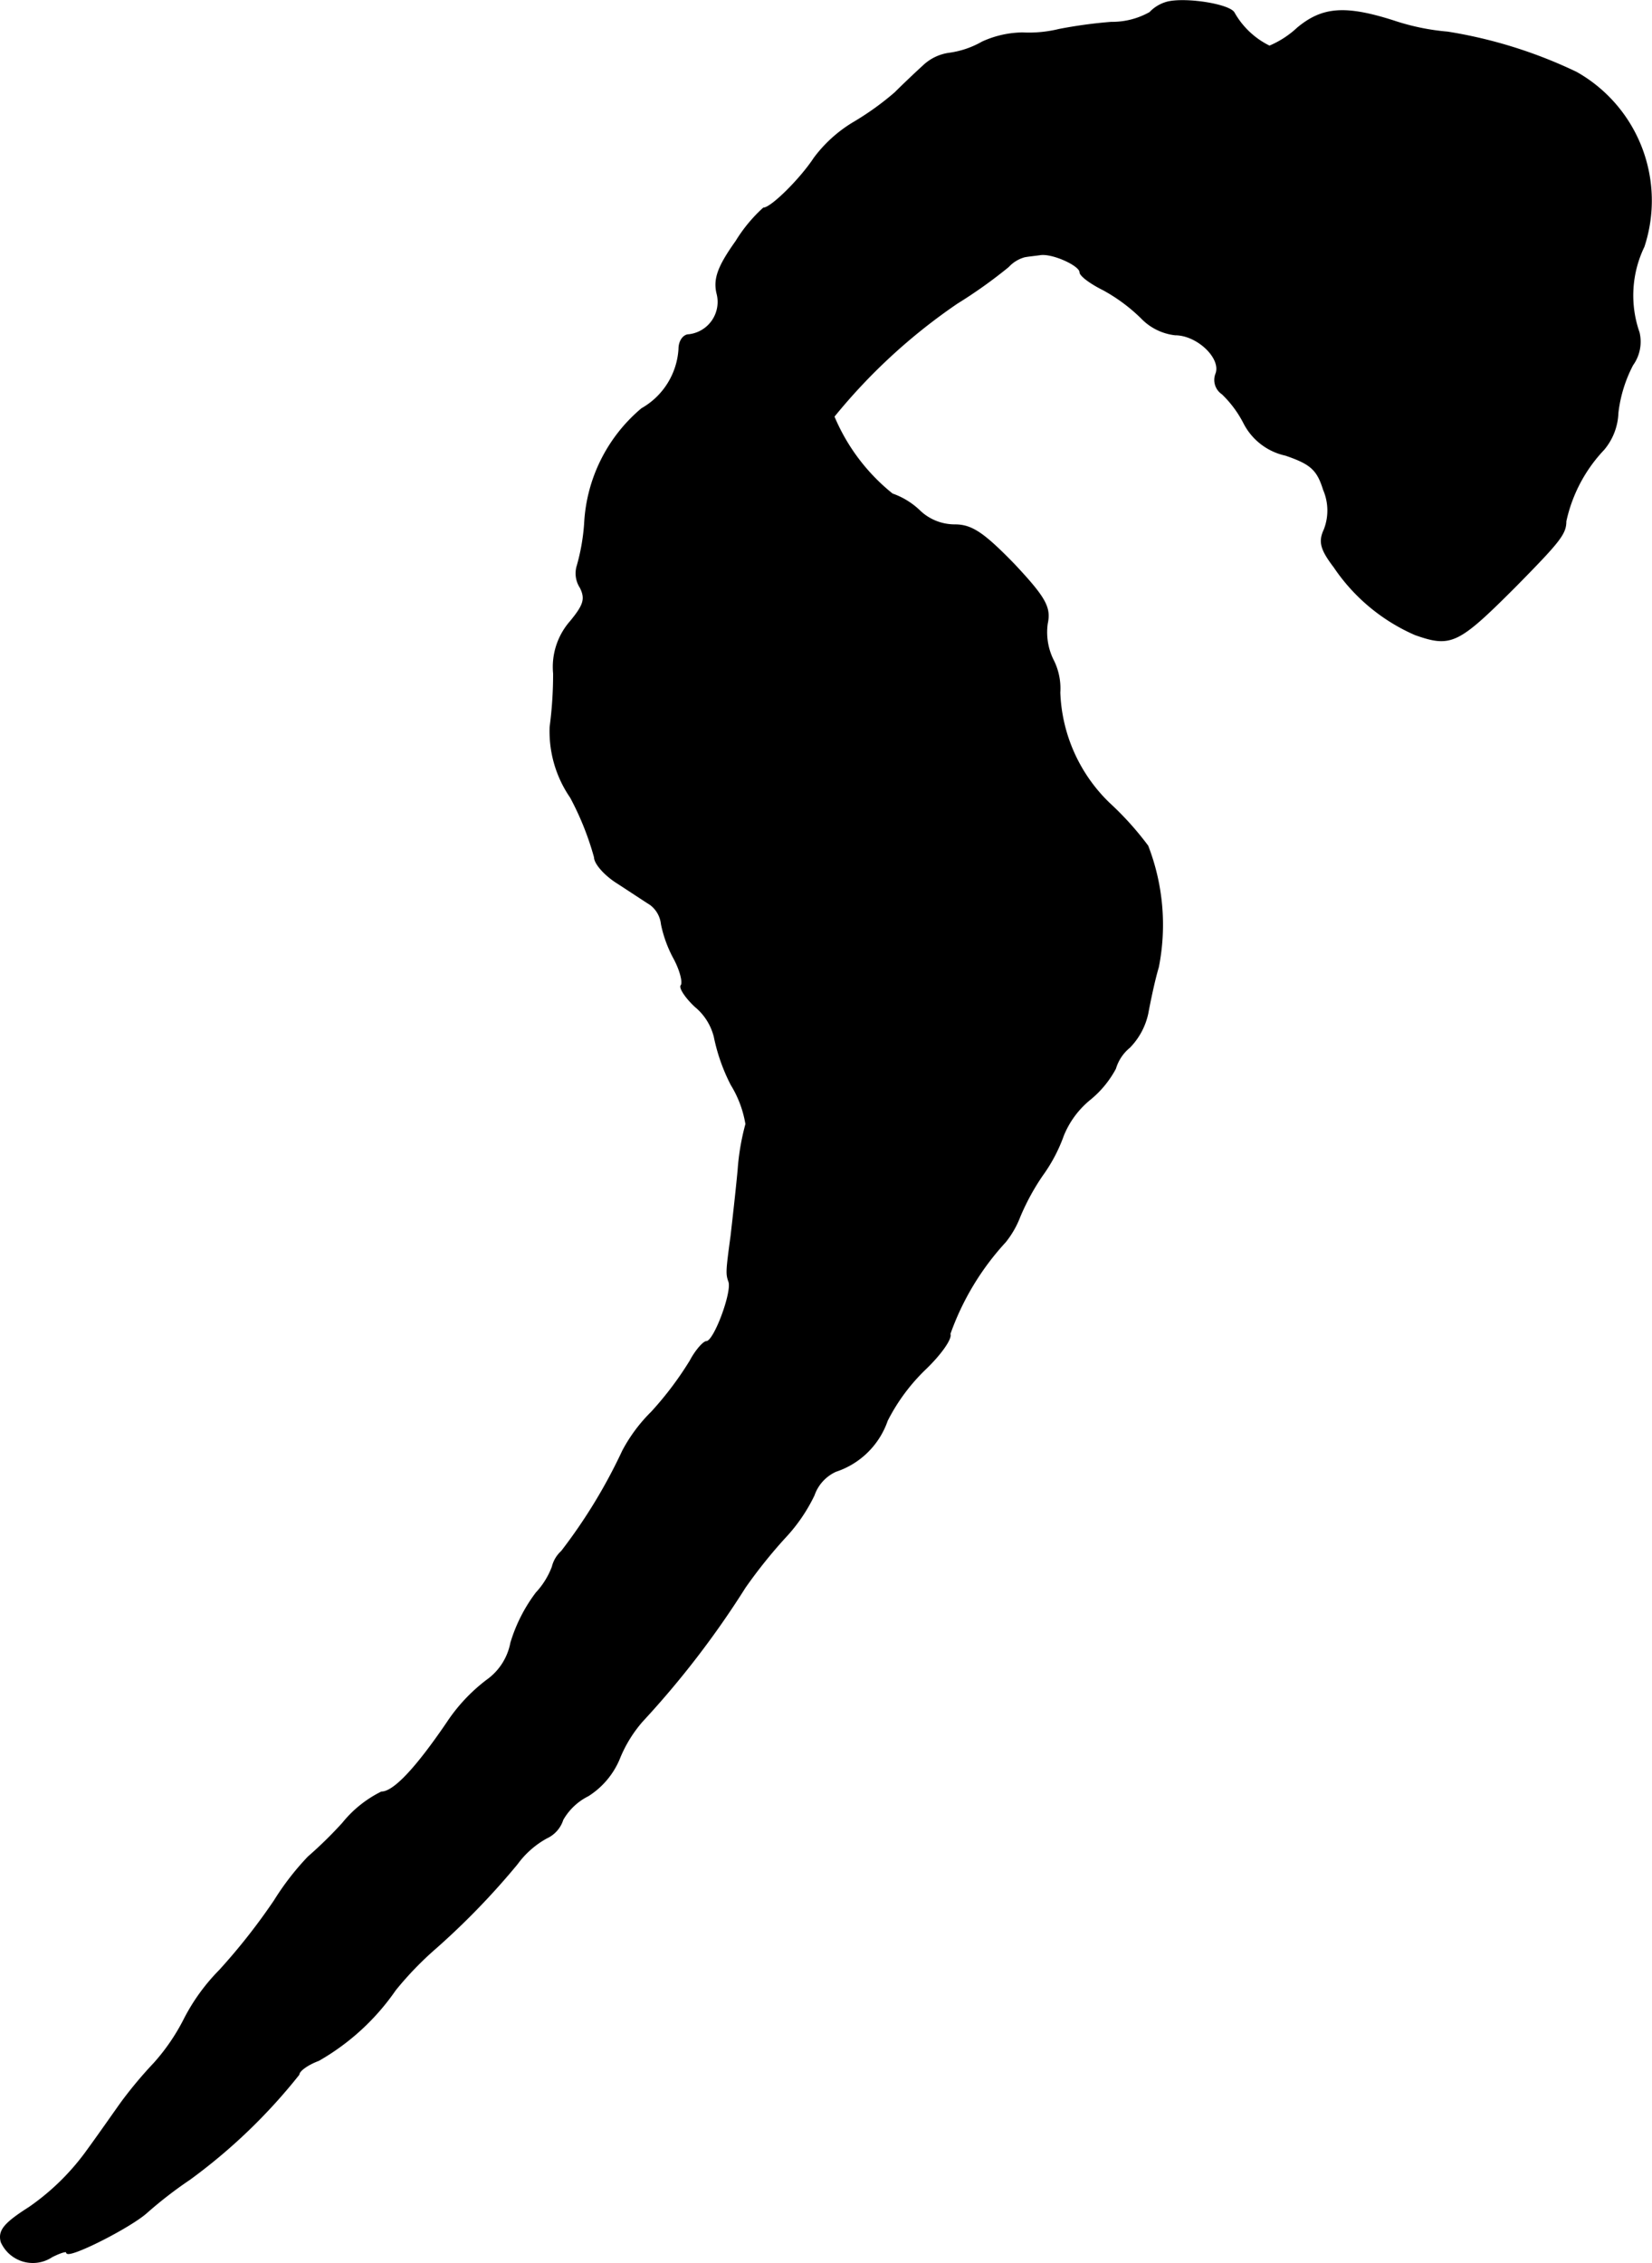
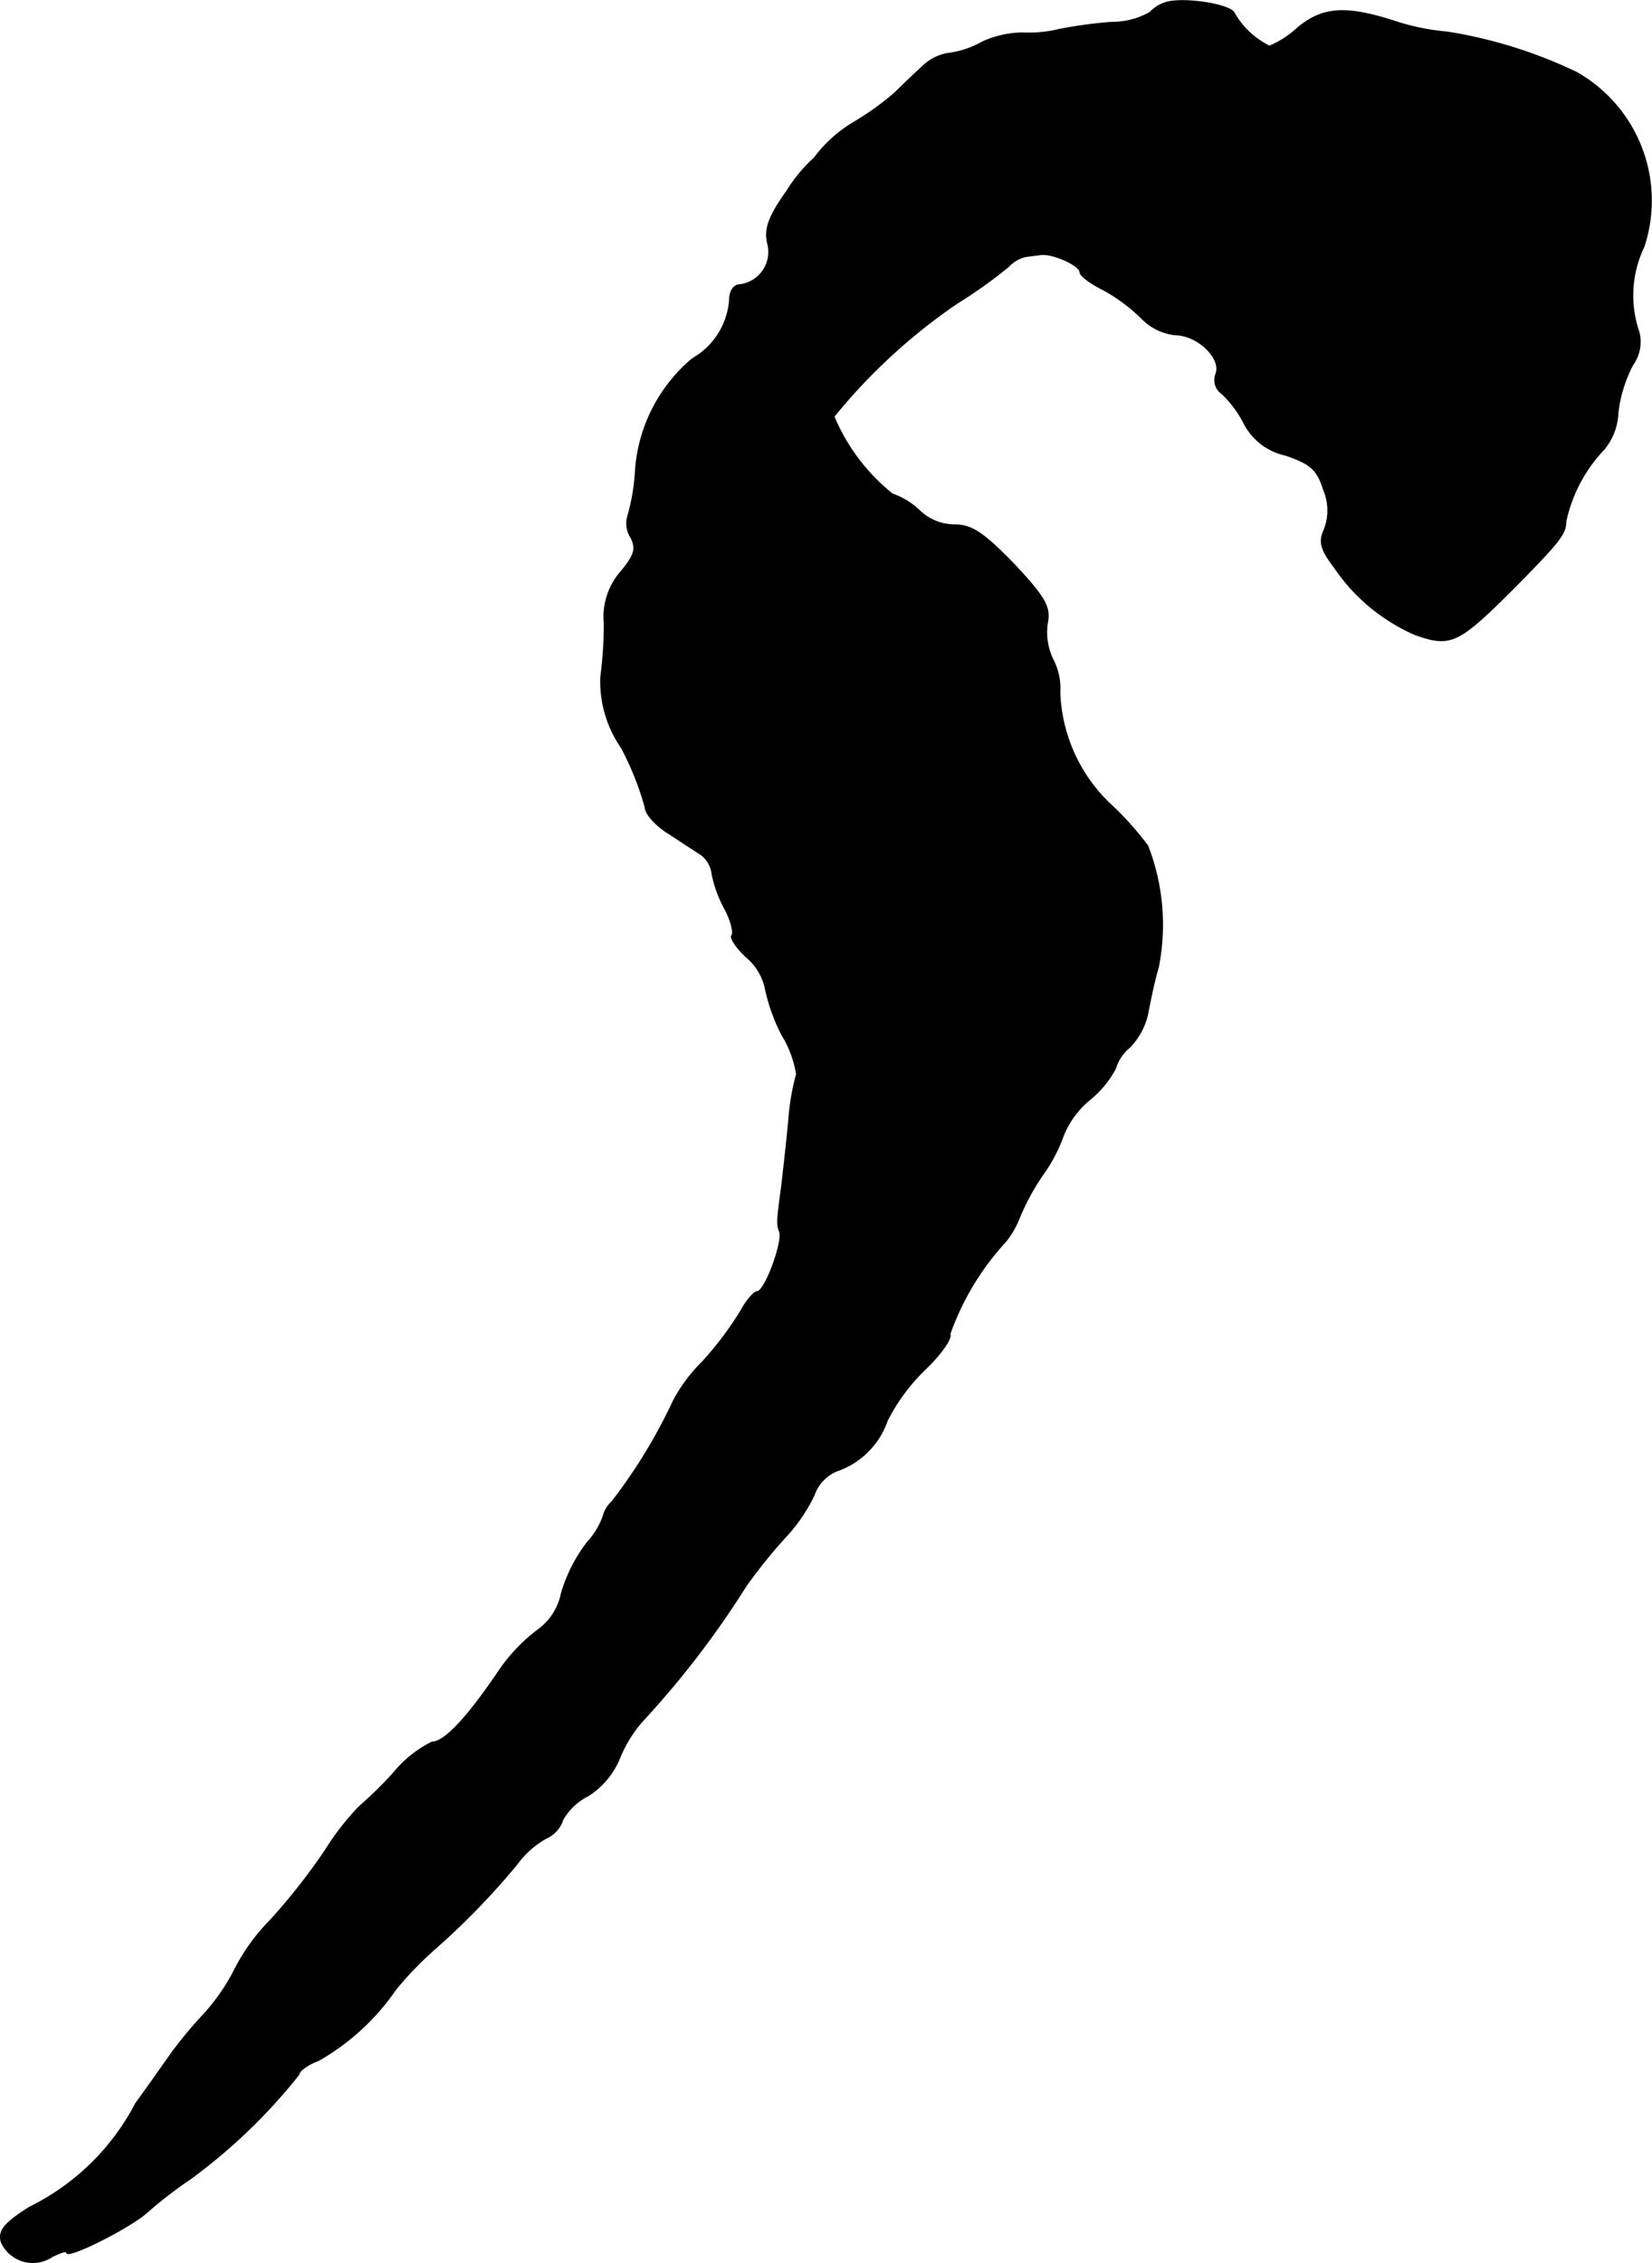
<svg xmlns="http://www.w3.org/2000/svg" version="1.1" width="5.015mm" height="6.869mm" viewBox="0 0 14.217 19.471">
  <defs>
    <style type="text/css">
      .a {
        stroke: #000;
        stroke-linecap: round;
        stroke-linejoin: round;
        stroke-width: 0.01px;
      }
    </style>
  </defs>
-   <path class="a" d="M10.053.016a.317.317,0,0,0-.157.091.661.661,0,0,1-.333.085,4.056,4.056,0,0,0-.448.061,1.092,1.092,0,0,1-.315.03A.857.857,0,0,0,8.454.361.785.785,0,0,1,8.169.458a.401.401,0,0,0-.218.103c-.067.061-.176.164-.248.236a2.472,2.472,0,0,1-.363.26,1.172,1.172,0,0,0-.333.303c-.115.176-.369.43-.436.43a1.299,1.299,0,0,0-.236.285c-.151.212-.194.321-.164.448a.285.285,0,0,1-.242.357c-.048,0-.085.055-.085.121a.635.635,0,0,1-.321.515,1.381,1.381,0,0,0-.491.987,1.764,1.764,0,0,1-.067.376.224.224,0,0,0,.03.176c.048.097.03.151-.085.291a.593.593,0,0,0-.145.448,3.452,3.452,0,0,1-.03.46,1.001,1.001,0,0,0,.176.606,2.497,2.497,0,0,1,.206.515c0,.055.091.157.2.224.103.067.23.151.279.182a.242.242,0,0,1,.097.17,1.066,1.066,0,0,0,.109.297c.055.103.079.206.061.23-.018.018.036.103.121.182a.491.491,0,0,1,.164.26,1.601,1.601,0,0,0,.145.412.935.935,0,0,1,.127.339,2.038,2.038,0,0,0-.067.394c-.018.194-.048.454-.061.569-.042.309-.042.327-.018.394.03.091-.127.515-.194.515-.024,0-.091.073-.139.164a2.884,2.884,0,0,1-.333.442,1.375,1.375,0,0,0-.248.333,4.609,4.609,0,0,1-.527.866.263.263,0,0,0-.079.133.682.682,0,0,1-.139.224,1.365,1.365,0,0,0-.218.43.511.511,0,0,1-.206.321,1.487,1.487,0,0,0-.345.369c-.273.4-.46.594-.563.594a.995.995,0,0,0-.333.267,3.533,3.533,0,0,1-.297.291,2.321,2.321,0,0,0-.291.376,5.315,5.315,0,0,1-.472.6,1.702,1.702,0,0,0-.309.43,1.755,1.755,0,0,1-.254.369,3.679,3.679,0,0,0-.279.333c-.061.085-.2.285-.315.442A2.053,2.053,0,0,1,.253,18.992c-.218.139-.267.2-.242.297a.297.297,0,0,0,.436.127C.519,19.38.574,19.362.574,19.38c0,.061.551-.218.69-.345a3.614,3.614,0,0,1,.369-.285,4.835,4.835,0,0,0,.939-.902c0-.03.073-.085.17-.121a2.015,2.015,0,0,0,.66-.606,2.865,2.865,0,0,1,.351-.363,6.408,6.408,0,0,0,.697-.721.779.779,0,0,1,.254-.224.259.259,0,0,0,.139-.157.516.516,0,0,1,.218-.206.691.691,0,0,0,.267-.315,1.131,1.131,0,0,1,.2-.327,7.846,7.846,0,0,0,.884-1.151,4.332,4.332,0,0,1,.339-.424,1.448,1.448,0,0,0,.254-.369.353.353,0,0,1,.188-.206.699.699,0,0,0,.442-.436,1.654,1.654,0,0,1,.327-.442c.139-.133.23-.267.212-.303a2.301,2.301,0,0,1,.478-.793A.806.806,0,0,0,8.775,10.47a1.986,1.986,0,0,1,.194-.357,1.373,1.373,0,0,0,.182-.345.777.777,0,0,1,.236-.315.875.875,0,0,0,.212-.26.372.372,0,0,1,.121-.182.596.596,0,0,0,.157-.291c.018-.097.055-.279.091-.4a1.878,1.878,0,0,0-.091-1.042,2.656,2.656,0,0,0-.333-.369,1.395,1.395,0,0,1-.424-.951A.539.539,0,0,0,9.06,5.673a.54.54,0,0,1-.048-.309c.03-.139-.018-.224-.285-.509-.26-.267-.363-.339-.509-.339A.438.438,0,0,1,7.921,4.401a.649.649,0,0,0-.242-.151A1.693,1.693,0,0,1,7.176,3.583a4.969,4.969,0,0,1,1.06-.975,4.144,4.144,0,0,0,.442-.315.296.296,0,0,1,.139-.085c.03-.006.091-.012.133-.018.103-.018.345.091.345.151,0,.03.091.097.2.151a1.479,1.479,0,0,1,.327.242.477.477,0,0,0,.291.145c.194,0,.406.206.351.339a.144.144,0,0,0,.055.17.95.95,0,0,1,.188.254.528.528,0,0,0,.357.273c.212.073.273.121.327.297a.453.453,0,0,1,.006.345c-.048.103-.03.17.085.321a1.62,1.62,0,0,0,.697.581c.309.109.369.079.86-.412.382-.388.436-.454.436-.563a1.297,1.297,0,0,1,.327-.618.517.517,0,0,0,.121-.315,1.18,1.18,0,0,1,.127-.412.342.342,0,0,0,.055-.279.966.966,0,0,1,.042-.739A1.266,1.266,0,0,0,13.566.622,4.034,4.034,0,0,0,12.458.276,1.993,1.993,0,0,1,11.991.179c-.418-.133-.612-.115-.824.061a.822.822,0,0,1-.242.157A.707.707,0,0,1,10.622.113C10.592.04,10.217-.02,10.053.016Z" />
+   <path class="a" d="M10.053.016a.317.317,0,0,0-.157.091.661.661,0,0,1-.333.085,4.056,4.056,0,0,0-.448.061,1.092,1.092,0,0,1-.315.03A.857.857,0,0,0,8.454.361.785.785,0,0,1,8.169.458a.401.401,0,0,0-.218.103c-.067.061-.176.164-.248.236a2.472,2.472,0,0,1-.363.26,1.172,1.172,0,0,0-.333.303a1.299,1.299,0,0,0-.236.285c-.151.212-.194.321-.164.448a.285.285,0,0,1-.242.357c-.048,0-.085.055-.085.121a.635.635,0,0,1-.321.515,1.381,1.381,0,0,0-.491.987,1.764,1.764,0,0,1-.067.376.224.224,0,0,0,.03.176c.048.097.03.151-.085.291a.593.593,0,0,0-.145.448,3.452,3.452,0,0,1-.03.46,1.001,1.001,0,0,0,.176.606,2.497,2.497,0,0,1,.206.515c0,.055.091.157.2.224.103.067.23.151.279.182a.242.242,0,0,1,.097.17,1.066,1.066,0,0,0,.109.297c.055.103.079.206.061.23-.018.018.036.103.121.182a.491.491,0,0,1,.164.26,1.601,1.601,0,0,0,.145.412.935.935,0,0,1,.127.339,2.038,2.038,0,0,0-.067.394c-.018.194-.048.454-.061.569-.042.309-.042.327-.018.394.03.091-.127.515-.194.515-.024,0-.091.073-.139.164a2.884,2.884,0,0,1-.333.442,1.375,1.375,0,0,0-.248.333,4.609,4.609,0,0,1-.527.866.263.263,0,0,0-.079.133.682.682,0,0,1-.139.224,1.365,1.365,0,0,0-.218.43.511.511,0,0,1-.206.321,1.487,1.487,0,0,0-.345.369c-.273.4-.46.594-.563.594a.995.995,0,0,0-.333.267,3.533,3.533,0,0,1-.297.291,2.321,2.321,0,0,0-.291.376,5.315,5.315,0,0,1-.472.6,1.702,1.702,0,0,0-.309.43,1.755,1.755,0,0,1-.254.369,3.679,3.679,0,0,0-.279.333c-.061.085-.2.285-.315.442A2.053,2.053,0,0,1,.253,18.992c-.218.139-.267.2-.242.297a.297.297,0,0,0,.436.127C.519,19.38.574,19.362.574,19.38c0,.061.551-.218.69-.345a3.614,3.614,0,0,1,.369-.285,4.835,4.835,0,0,0,.939-.902c0-.03.073-.085.17-.121a2.015,2.015,0,0,0,.66-.606,2.865,2.865,0,0,1,.351-.363,6.408,6.408,0,0,0,.697-.721.779.779,0,0,1,.254-.224.259.259,0,0,0,.139-.157.516.516,0,0,1,.218-.206.691.691,0,0,0,.267-.315,1.131,1.131,0,0,1,.2-.327,7.846,7.846,0,0,0,.884-1.151,4.332,4.332,0,0,1,.339-.424,1.448,1.448,0,0,0,.254-.369.353.353,0,0,1,.188-.206.699.699,0,0,0,.442-.436,1.654,1.654,0,0,1,.327-.442c.139-.133.23-.267.212-.303a2.301,2.301,0,0,1,.478-.793A.806.806,0,0,0,8.775,10.47a1.986,1.986,0,0,1,.194-.357,1.373,1.373,0,0,0,.182-.345.777.777,0,0,1,.236-.315.875.875,0,0,0,.212-.26.372.372,0,0,1,.121-.182.596.596,0,0,0,.157-.291c.018-.097.055-.279.091-.4a1.878,1.878,0,0,0-.091-1.042,2.656,2.656,0,0,0-.333-.369,1.395,1.395,0,0,1-.424-.951A.539.539,0,0,0,9.06,5.673a.54.54,0,0,1-.048-.309c.03-.139-.018-.224-.285-.509-.26-.267-.363-.339-.509-.339A.438.438,0,0,1,7.921,4.401a.649.649,0,0,0-.242-.151A1.693,1.693,0,0,1,7.176,3.583a4.969,4.969,0,0,1,1.06-.975,4.144,4.144,0,0,0,.442-.315.296.296,0,0,1,.139-.085c.03-.006.091-.012.133-.018.103-.018.345.091.345.151,0,.03.091.097.2.151a1.479,1.479,0,0,1,.327.242.477.477,0,0,0,.291.145c.194,0,.406.206.351.339a.144.144,0,0,0,.055.17.95.95,0,0,1,.188.254.528.528,0,0,0,.357.273c.212.073.273.121.327.297a.453.453,0,0,1,.006.345c-.048.103-.03.17.085.321a1.62,1.62,0,0,0,.697.581c.309.109.369.079.86-.412.382-.388.436-.454.436-.563a1.297,1.297,0,0,1,.327-.618.517.517,0,0,0,.121-.315,1.18,1.18,0,0,1,.127-.412.342.342,0,0,0,.055-.279.966.966,0,0,1,.042-.739A1.266,1.266,0,0,0,13.566.622,4.034,4.034,0,0,0,12.458.276,1.993,1.993,0,0,1,11.991.179c-.418-.133-.612-.115-.824.061a.822.822,0,0,1-.242.157A.707.707,0,0,1,10.622.113C10.592.04,10.217-.02,10.053.016Z" />
</svg>